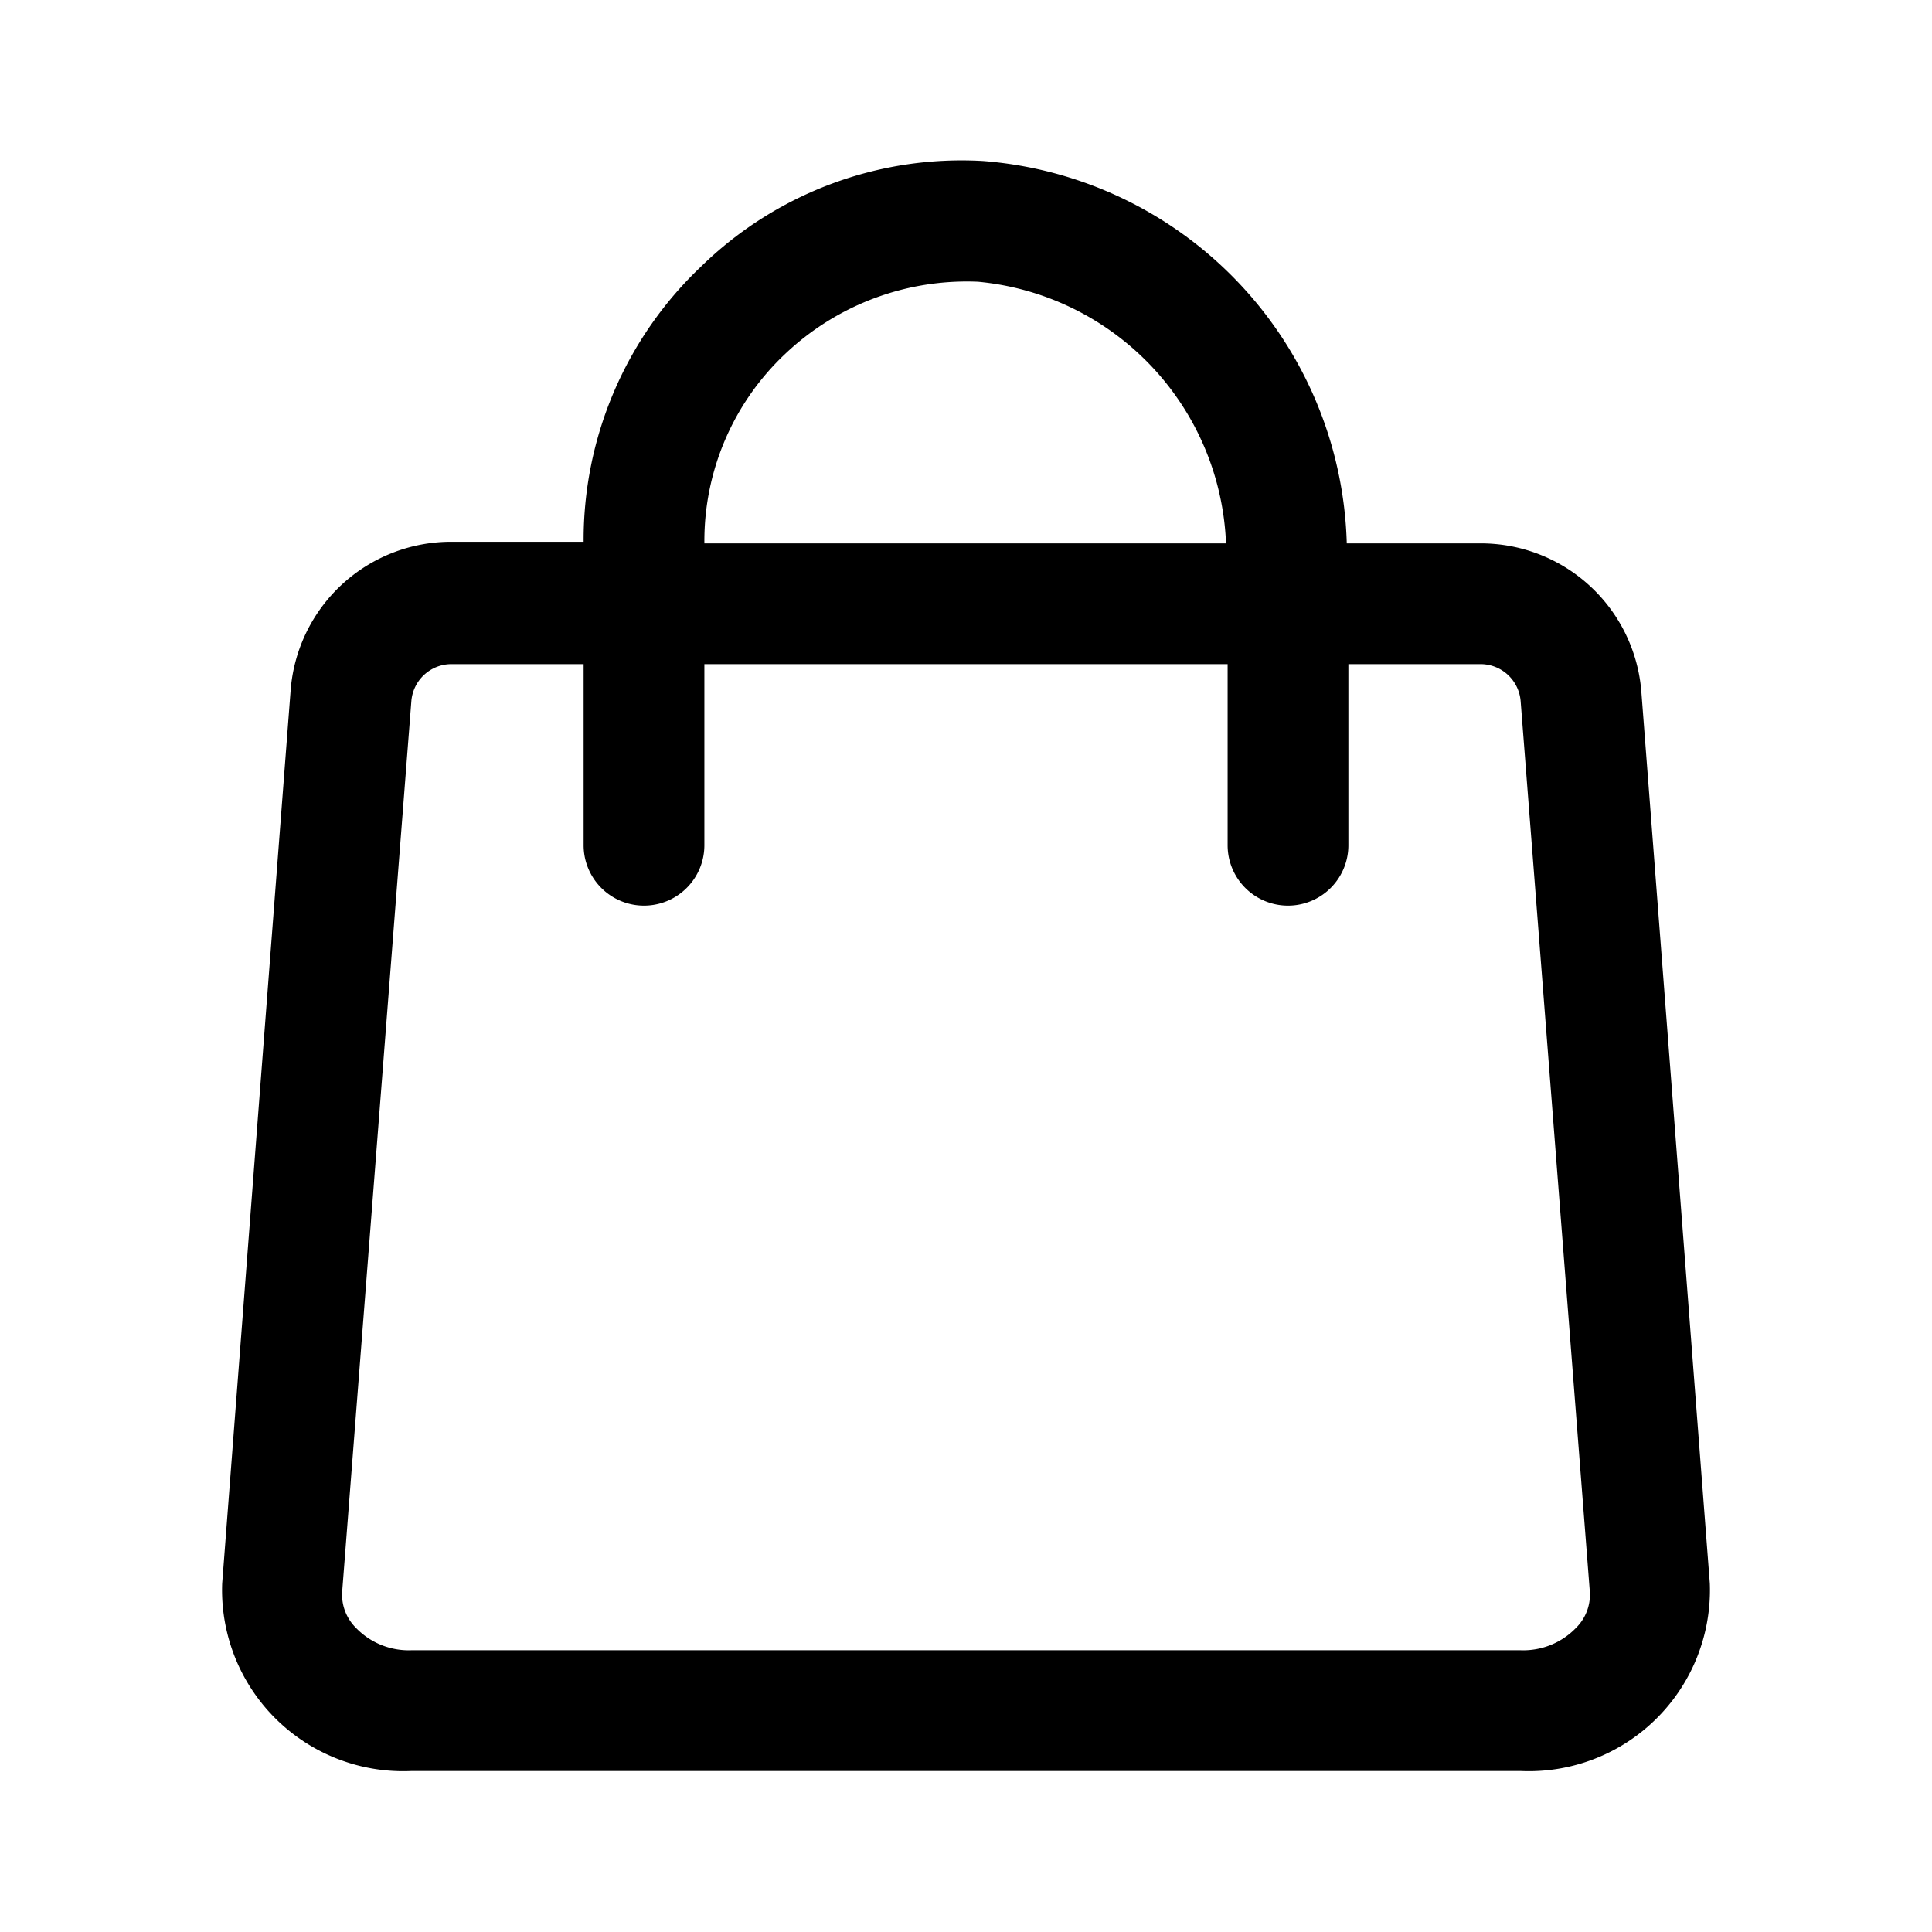
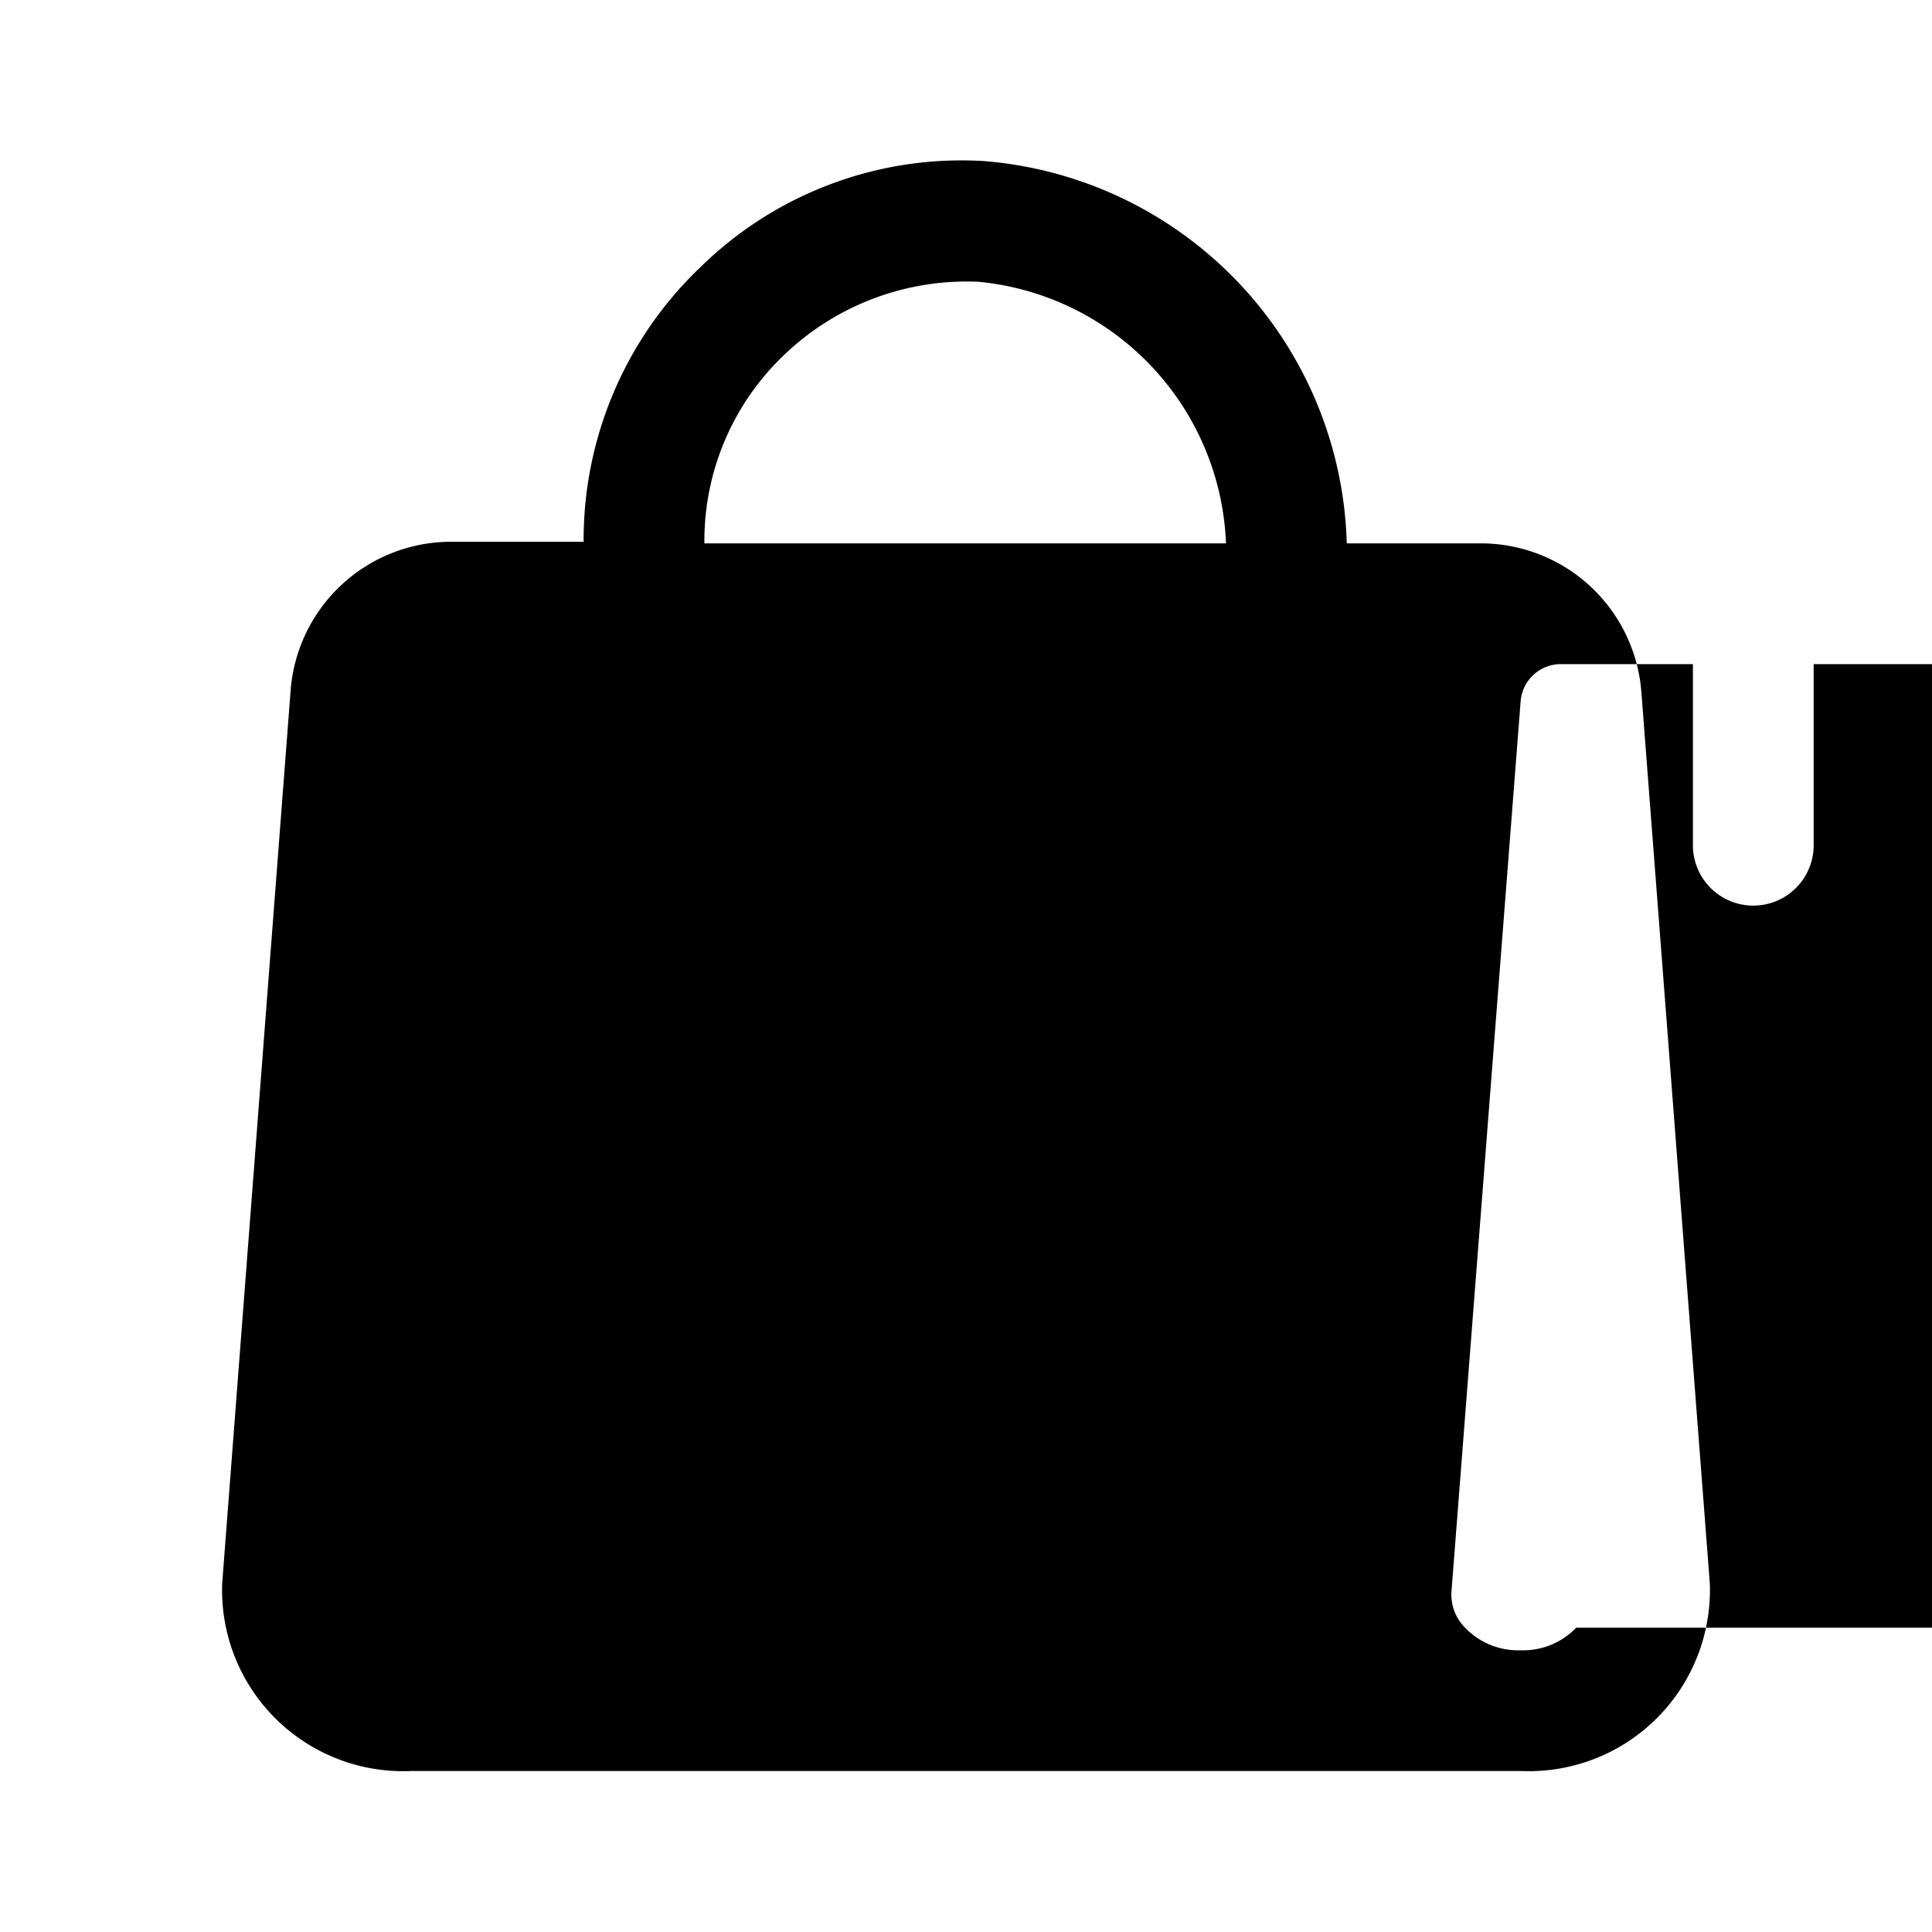
<svg xmlns="http://www.w3.org/2000/svg" width="48" height="48" class="dsbq dsaz" color="#000" viewBox="0 0 24 24">
-   <path d="M20.39 8.6a2 2 0 0 0-2-1.85h-1.66A4.9 4.9 0 0 0 12.21 2a4.63 4.63 0 0 0-3.5 1.31 4.68 4.68 0 0 0-1.46 3.42H5.61a2 2 0 0 0-2 1.85l-.85 11.09A2.25 2.25 0 0 0 5.11 22h13.78a2.25 2.25 0 0 0 2.35-2.33zM8.75 6.73a3.19 3.19 0 0 1 1-2.33 3.28 3.28 0 0 1 2.4-.9 3.4 3.4 0 0 1 3.08 3.25H8.75zm10.83 13.49a.91.91 0 0 1-.69.28H5.11a.91.91 0 0 1-.69-.28.58.58 0 0 1-.17-.44l.86-11.07a.5.5 0 0 1 .5-.46h1.64v2.25a.75.75 0 0 0 1.5 0V8.25h6.5v2.25a.75.75 0 0 0 1.5 0V8.25h1.64a.5.5 0 0 1 .5.46l.86 11.07a.58.58 0 0 1-.17.44z" />
+   <path d="M20.39 8.6a2 2 0 0 0-2-1.85h-1.66A4.9 4.9 0 0 0 12.21 2a4.63 4.63 0 0 0-3.5 1.31 4.68 4.68 0 0 0-1.46 3.42H5.61a2 2 0 0 0-2 1.85l-.85 11.09A2.25 2.25 0 0 0 5.11 22h13.78a2.25 2.25 0 0 0 2.35-2.33zM8.75 6.73a3.19 3.19 0 0 1 1-2.33 3.28 3.28 0 0 1 2.4-.9 3.4 3.4 0 0 1 3.08 3.25H8.75zm10.83 13.49a.91.91 0 0 1-.69.28a.91.91 0 0 1-.69-.28.58.58 0 0 1-.17-.44l.86-11.07a.5.5 0 0 1 .5-.46h1.64v2.25a.75.75 0 0 0 1.5 0V8.25h6.5v2.25a.75.75 0 0 0 1.5 0V8.25h1.64a.5.5 0 0 1 .5.46l.86 11.07a.58.58 0 0 1-.17.44z" />
</svg>